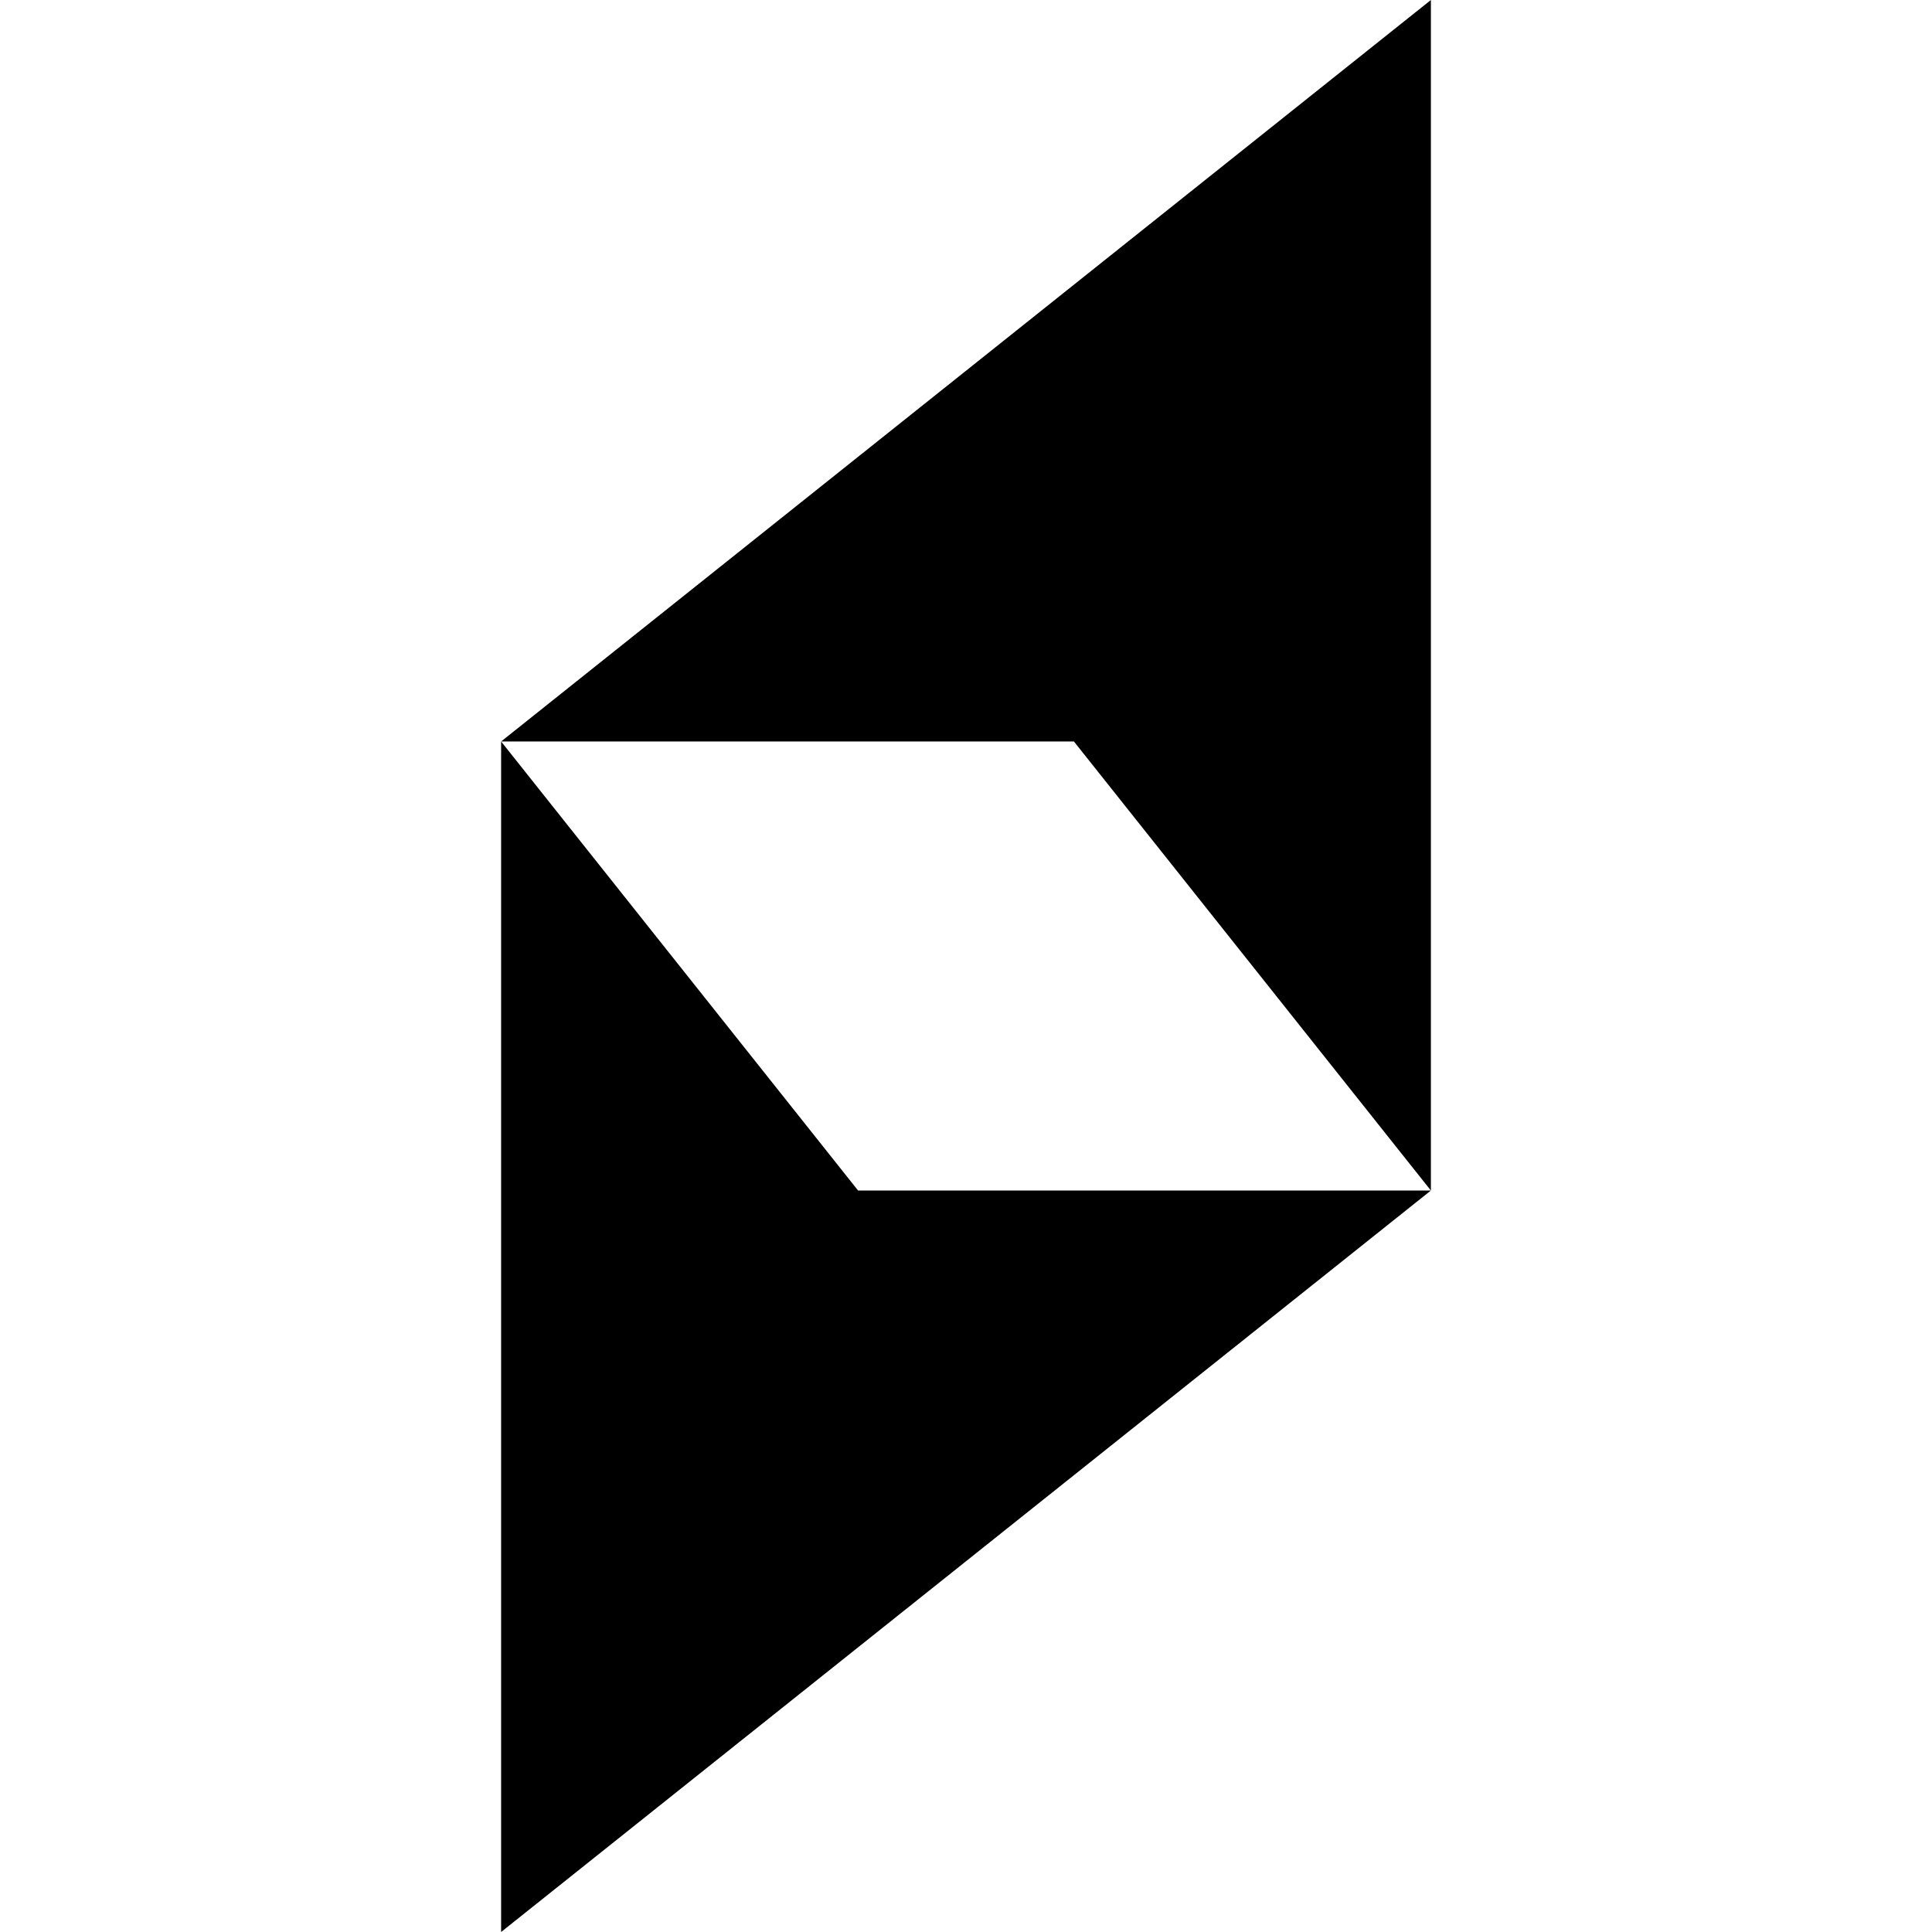
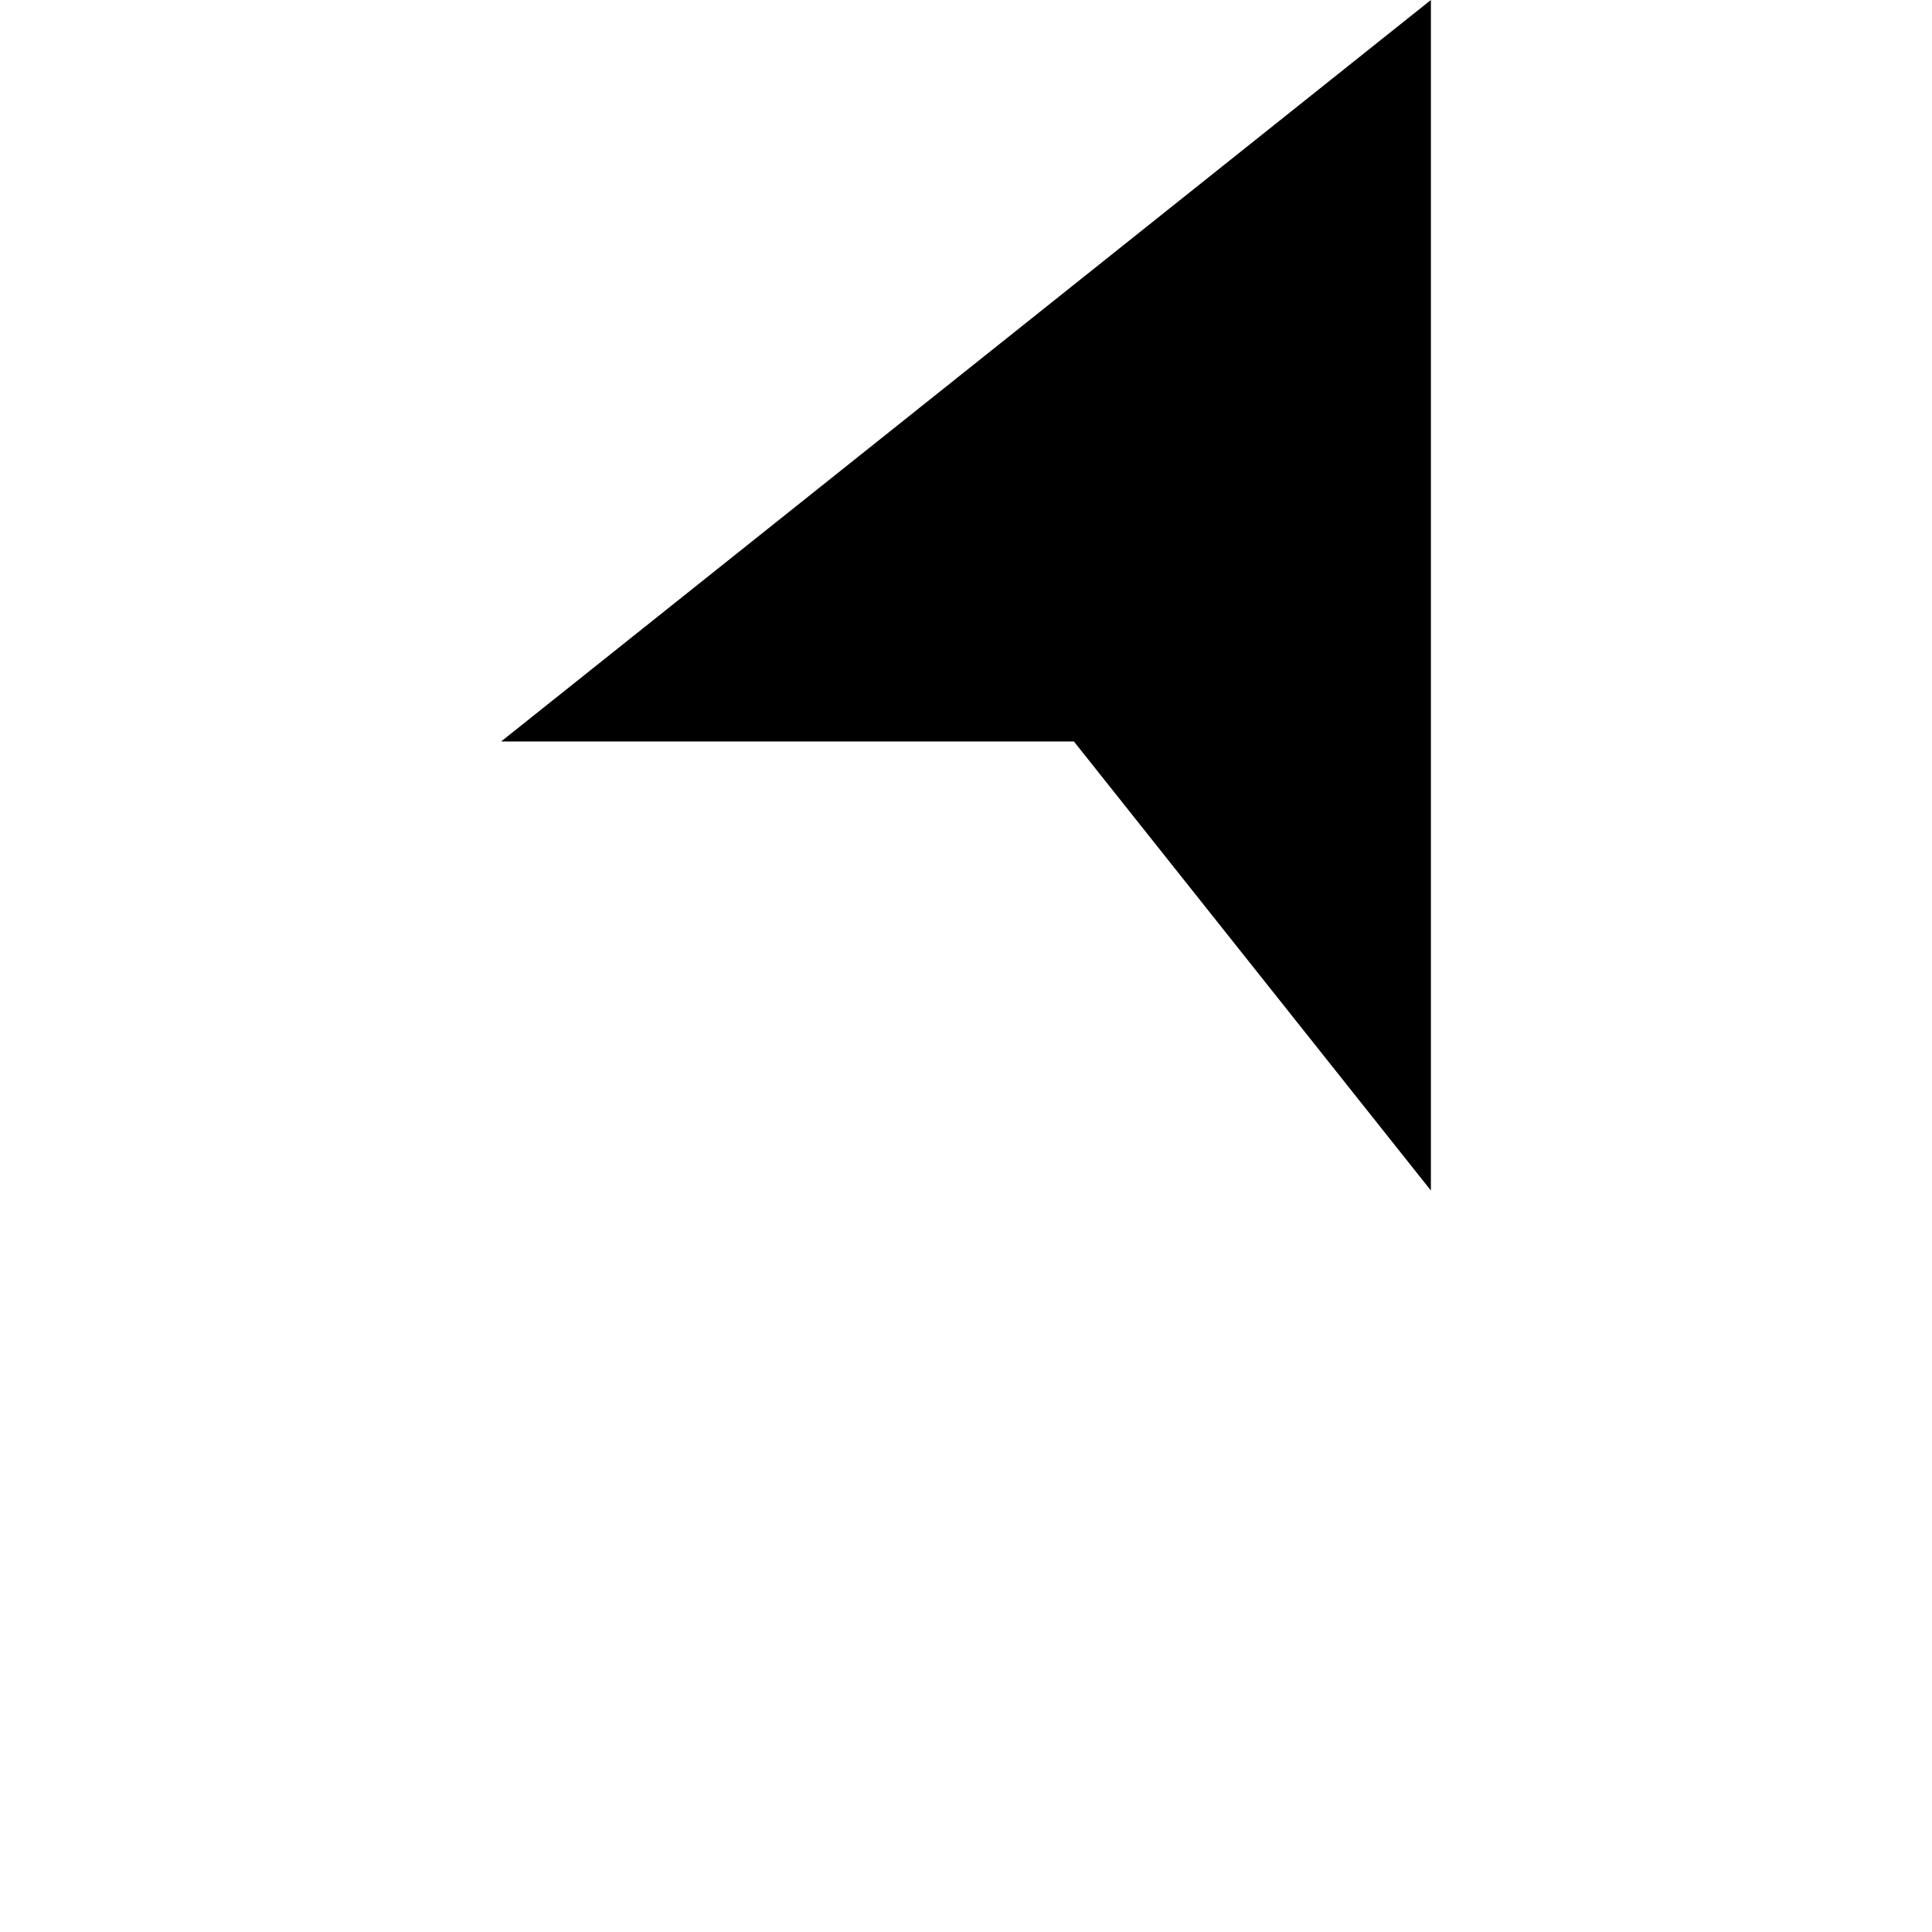
<svg xmlns="http://www.w3.org/2000/svg" version="1.1" id="Layer_1" x="0px" y="0px" viewBox="0 0 512 512" style="enable-background:new 0 0 512 512;" xml:space="preserve">
  <g>
-     <polygon points="379.2,315.5 132.8,512 132.8,196.5 227.4,315.5  " />
    <polygon points="379.2,315.5 379.2,0 132.8,196.5 284.6,196.5  " />
  </g>
</svg>